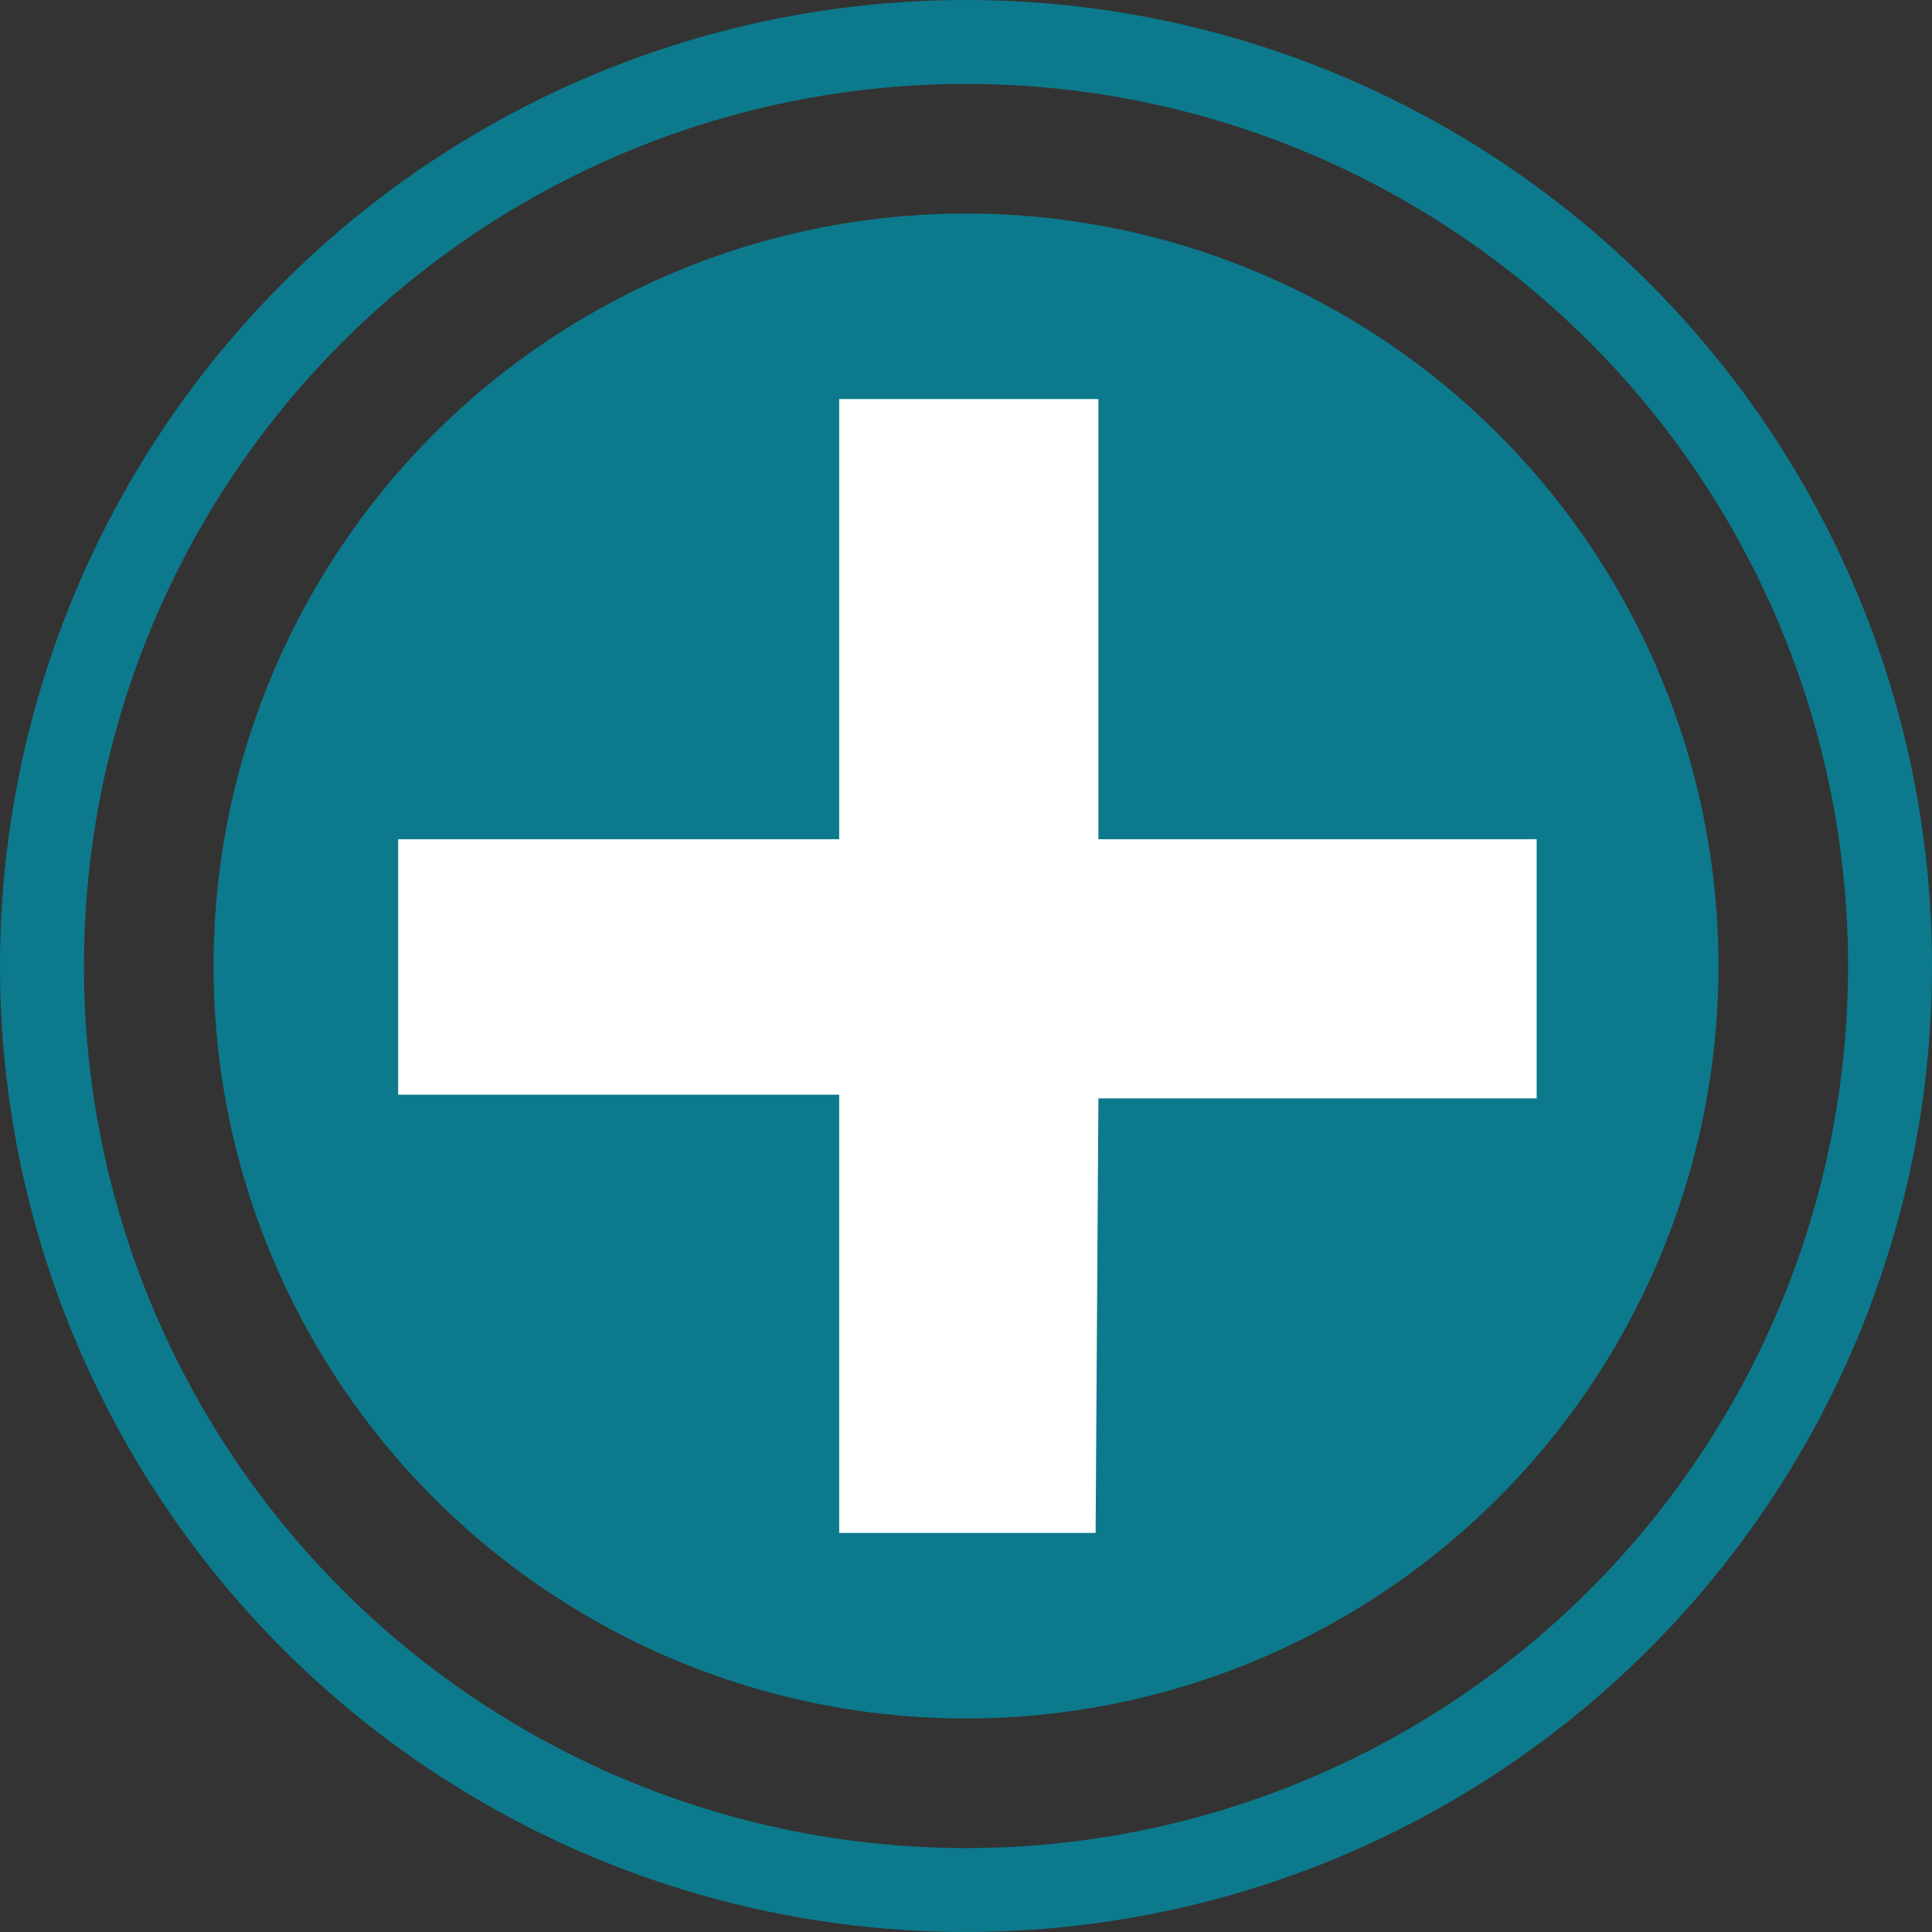
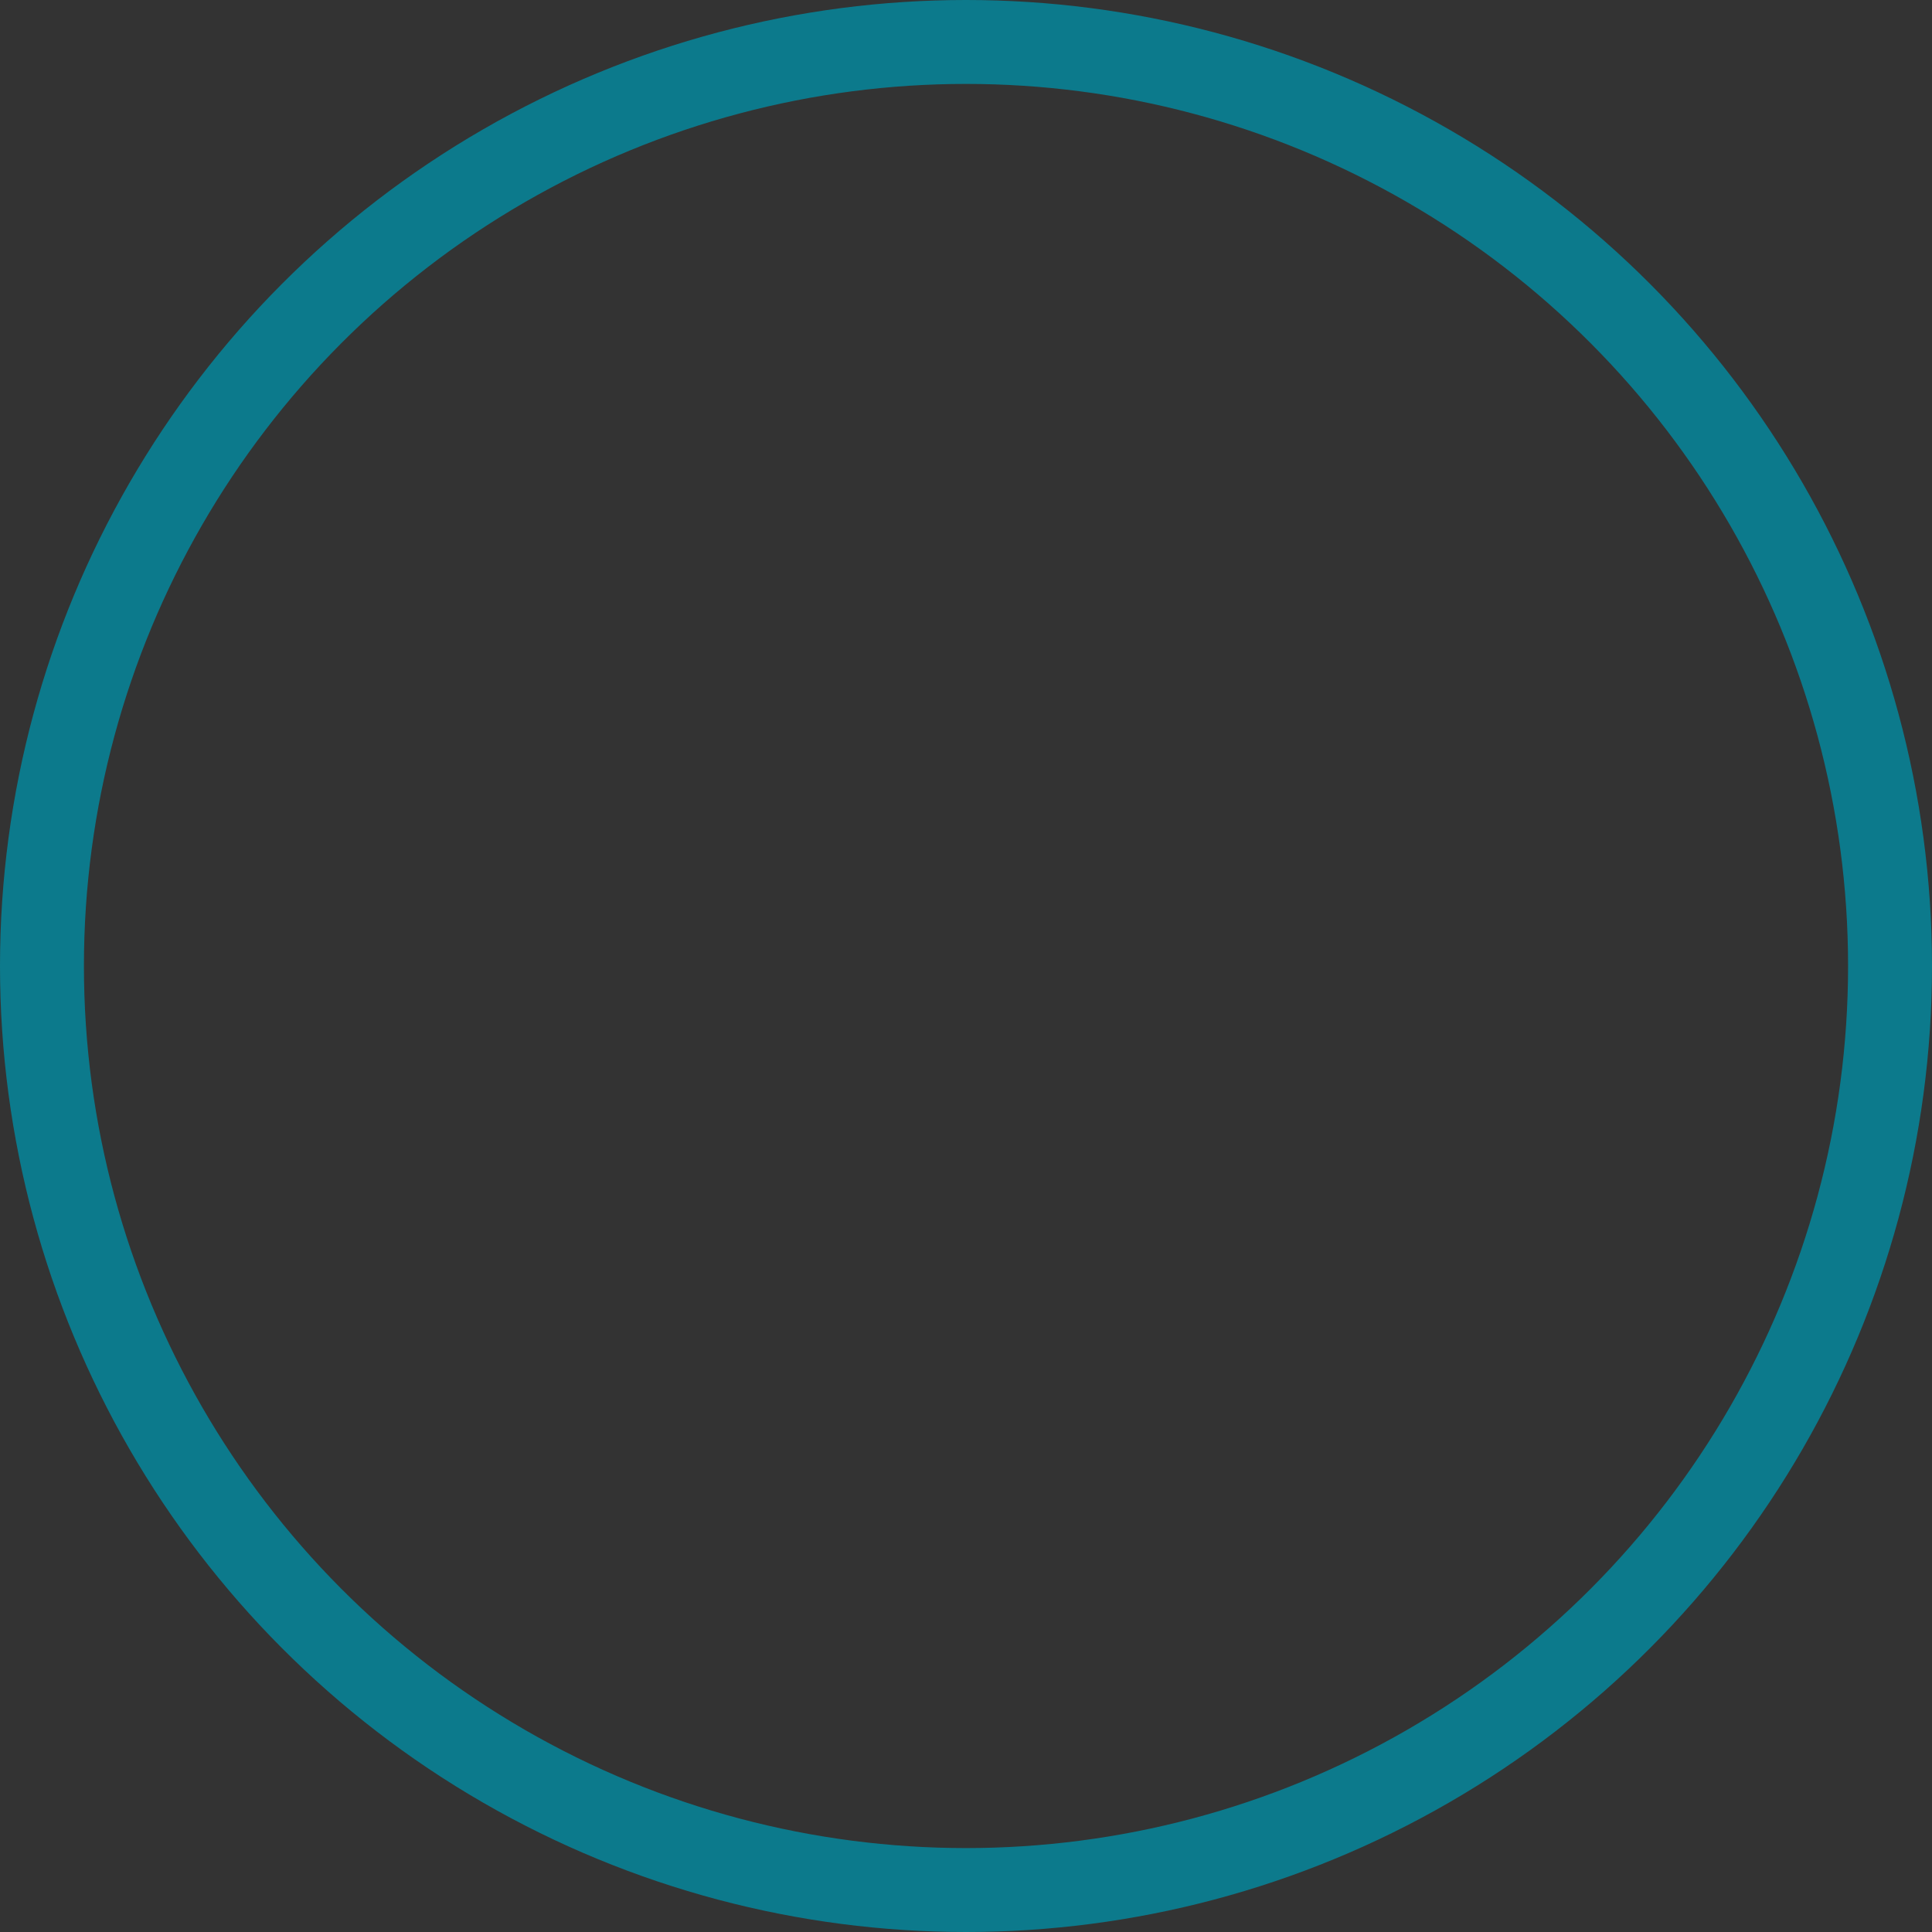
<svg xmlns="http://www.w3.org/2000/svg" viewBox="0 0 20.72 20.72">
  <rect x="0" y="0" width="20.72" height="20.72" fill="#333333" stroke="none" />
  <defs>
    <style>.cls-1{fill:#0091a8;}.cls-1,.cls-2{opacity:0.76;}.cls-2{fill:none;stroke:#0091a8;stroke-miterlimit:10;stroke-width:0.9px;}.cls-3{fill:#fff;}</style>
  </defs>
  <title>icon-jahao</title>
  <g id="图层_2" data-name="图层 2">
    <g id="图层_1-2" data-name="图层 1">
-       <circle class="cls-1" cx="10.36" cy="10.36" r="8.07" />
      <circle class="cls-2" cx="10.36" cy="10.36" r="9.91" />
-       <path class="cls-3" d="M11.75,16.44H9v-4.7H4.27V9H9V4.28h2.78V9h4.7v2.78h-4.7Z" />
    </g>
  </g>
</svg>